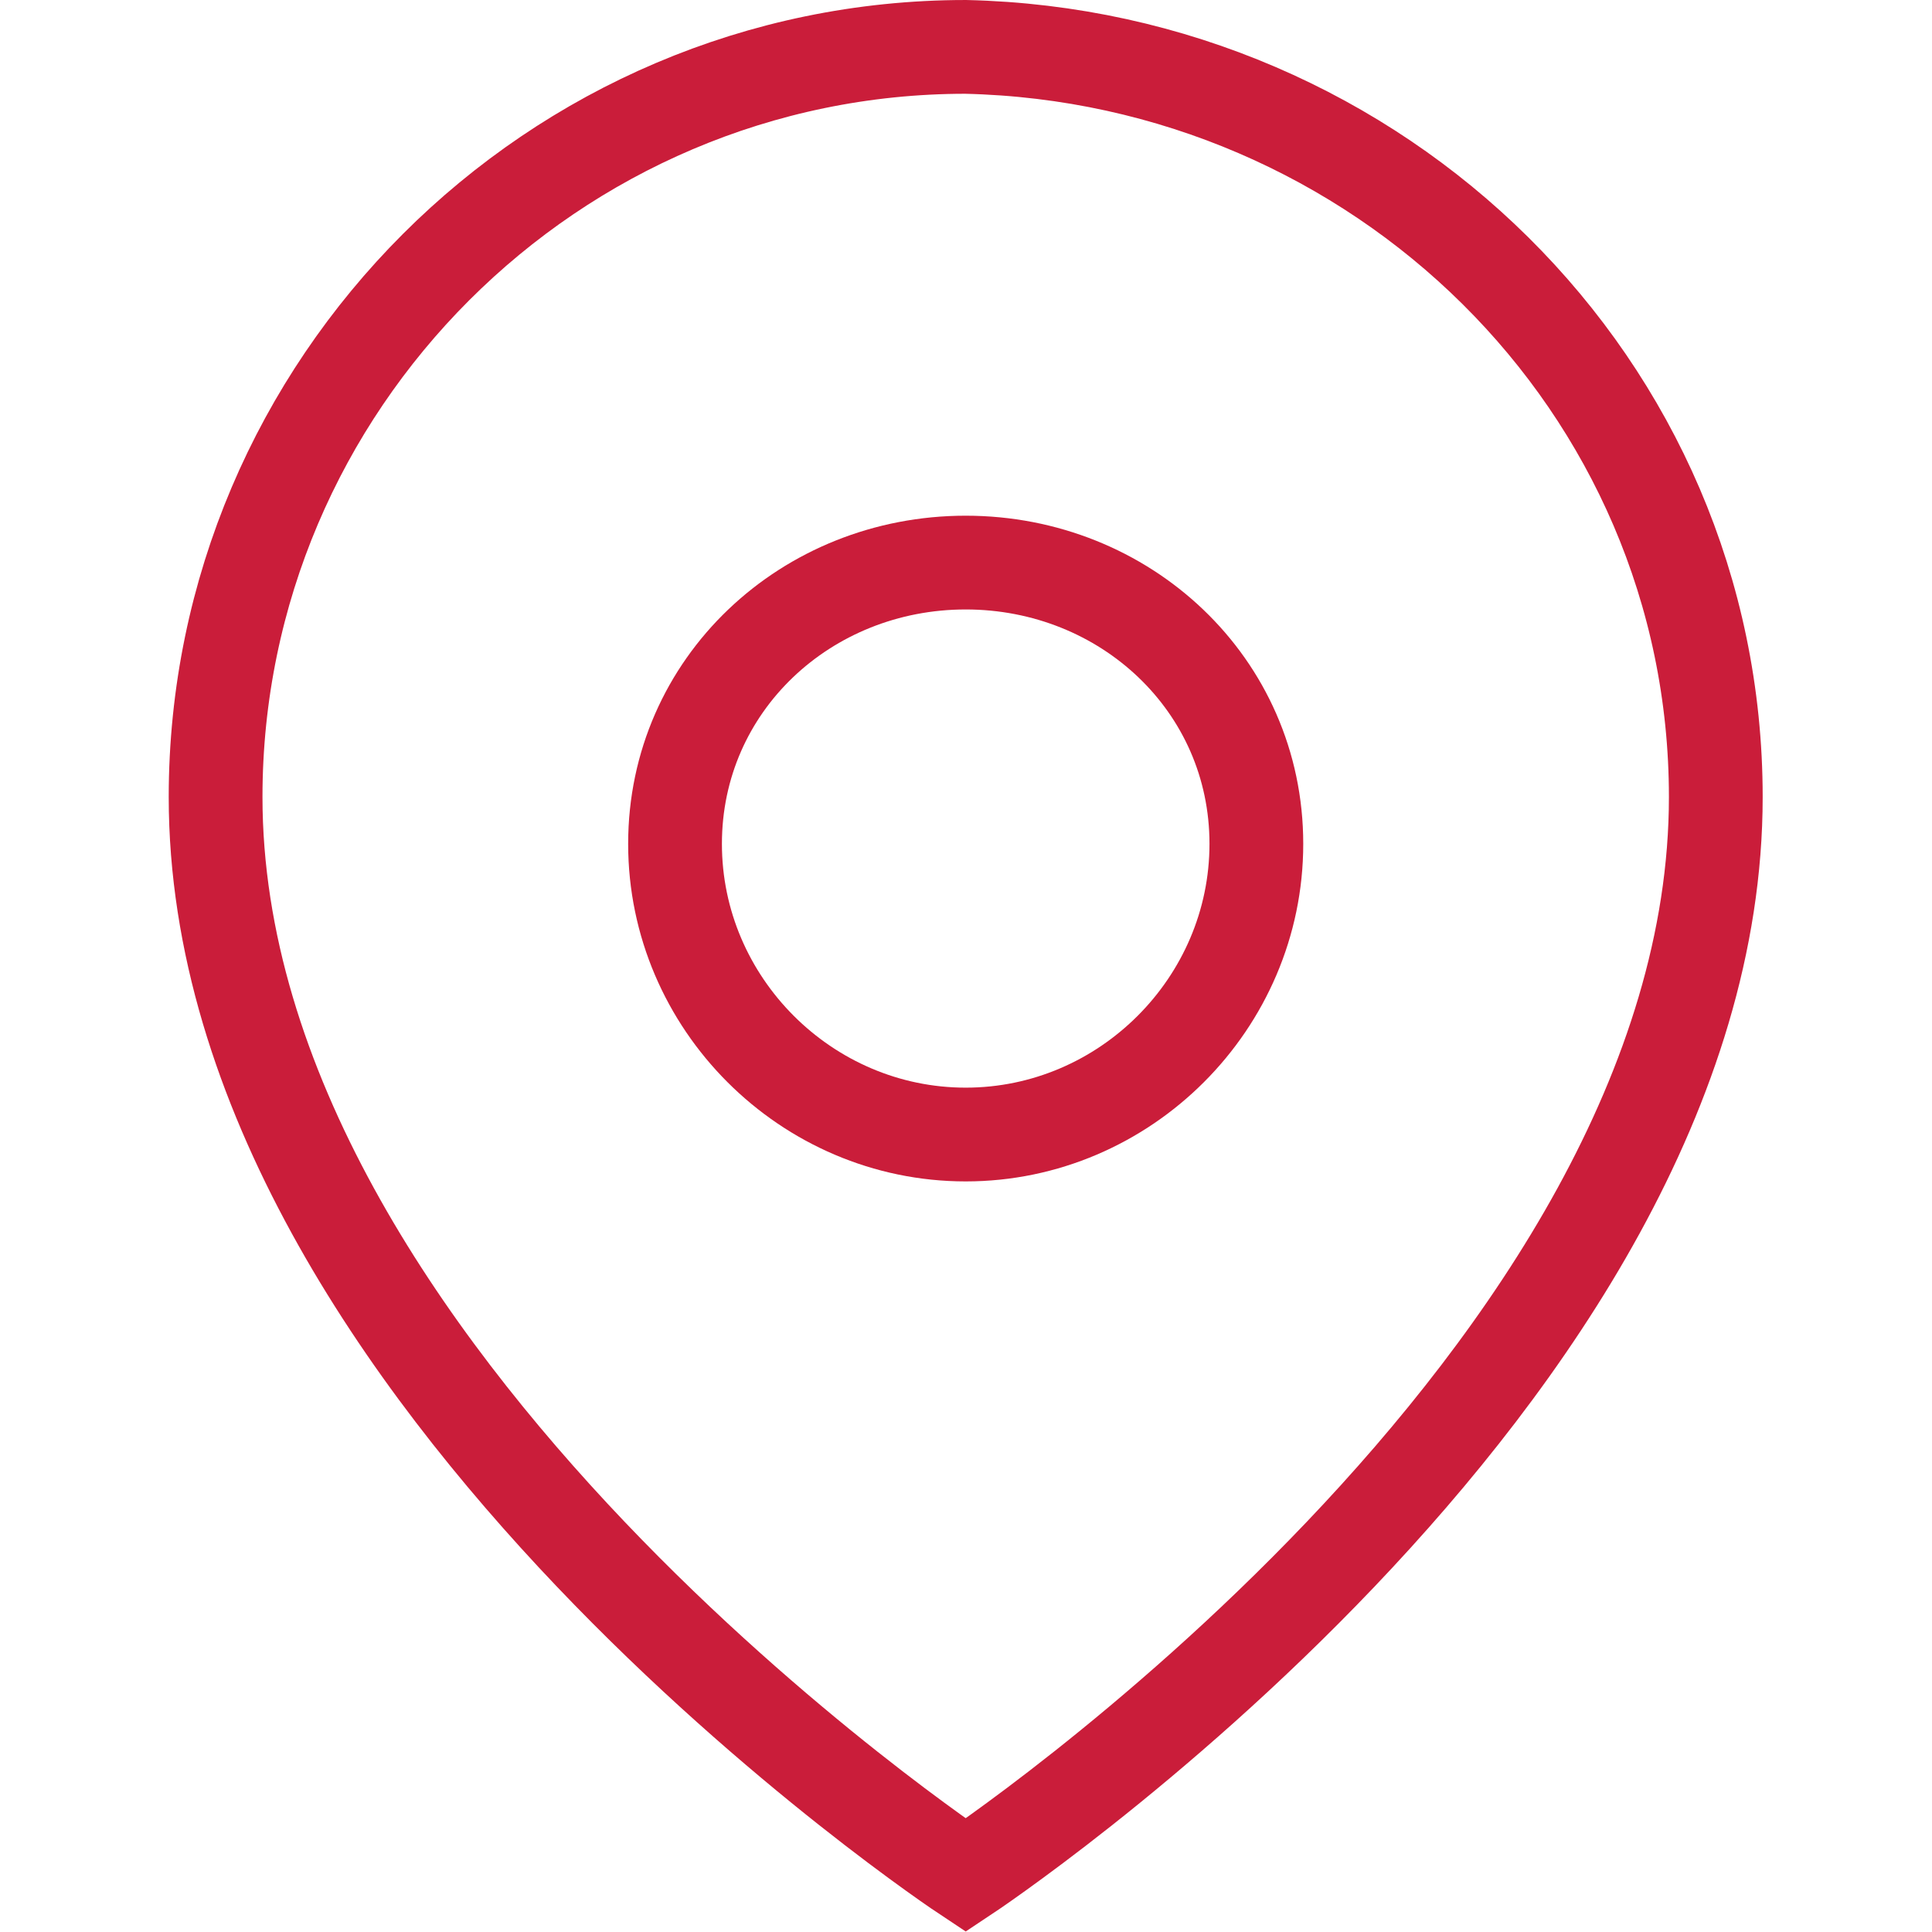
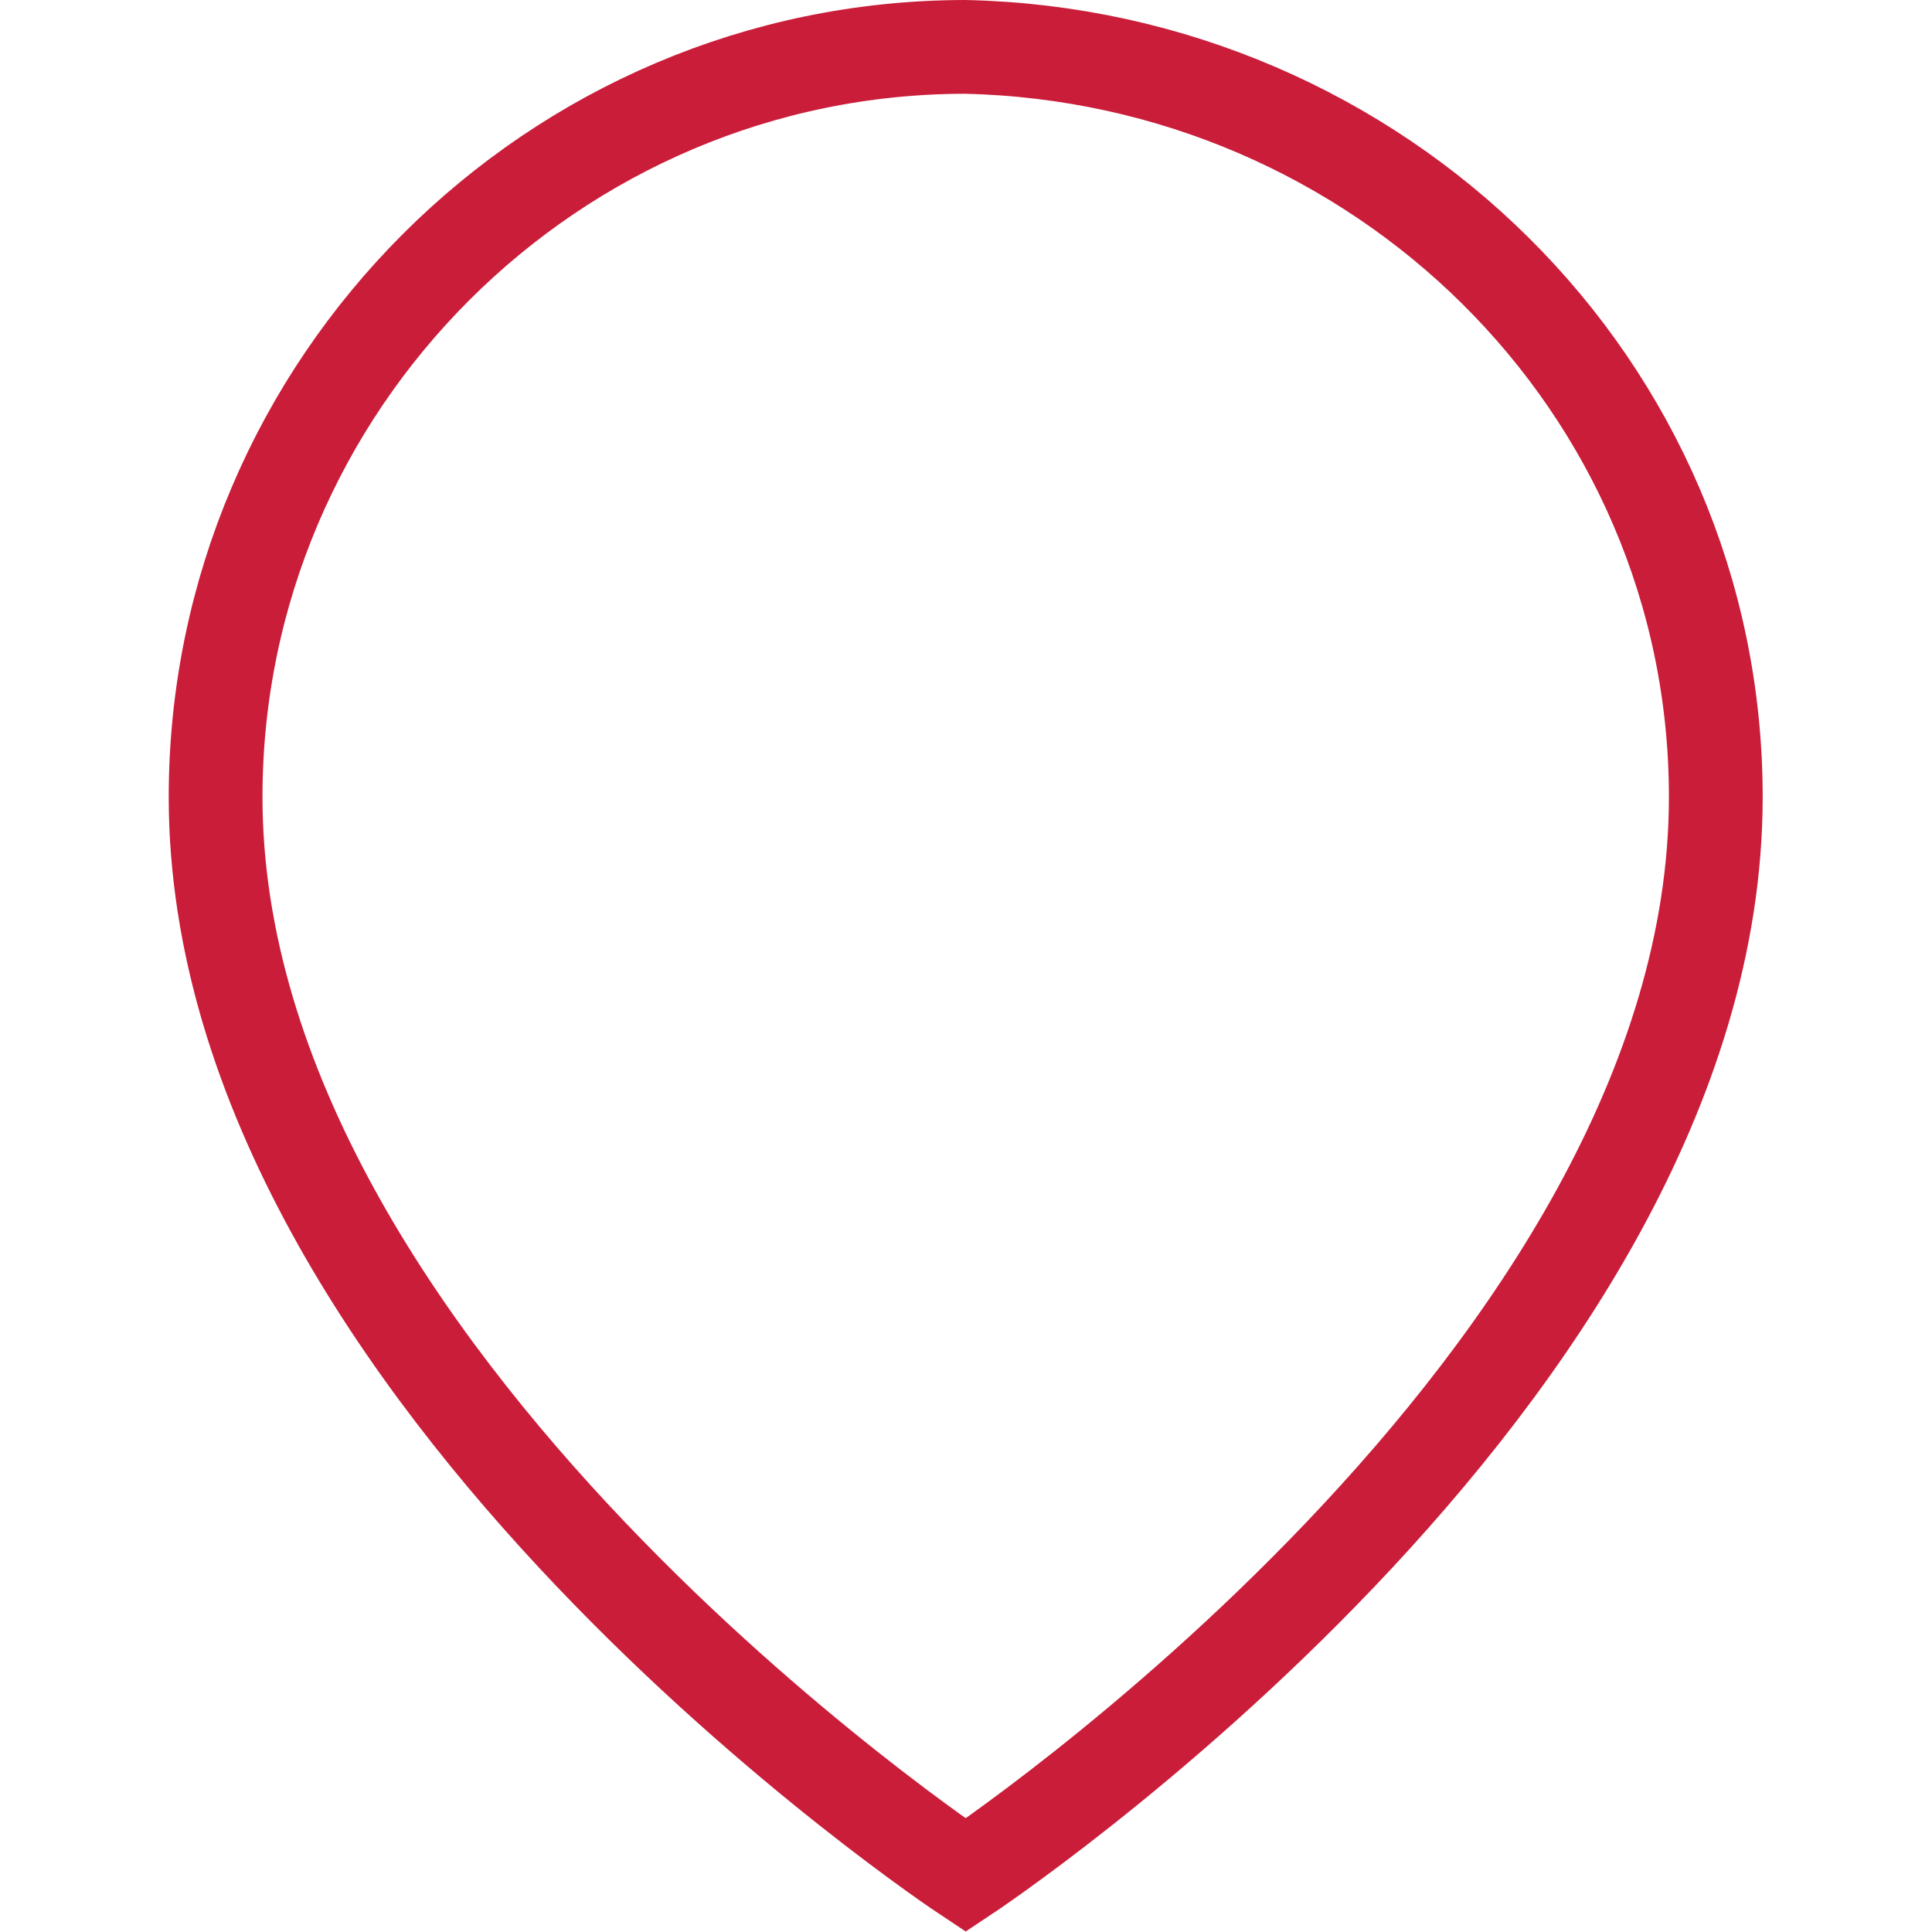
<svg xmlns="http://www.w3.org/2000/svg" xml:space="preserve" x="0" y="0" version="1.1" viewBox="0 0 32 32" width="25" height="25">
  <g fill="none" stroke="#ca1d3a" stroke-opacity="1" class="nc-icon-wrapper">
    <path d="M19 9.2c0 6.2-8 11.5-8 11.5S3 15.4 3 9.2c0-4.4 3.6-8 8-8 4.4.1 8 3.6 8 8z" class="st0" transform="matrix(1.553 0 0 1.553 -2.641 -2.64) translate(1 1)" />
-     <path d="M14.1 9.7c0 1.7-1.4 3.1-3.1 3.1-1.7 0-3.1-1.4-3.1-3.1 0-1.7 1.4-3 3.1-3 1.7 0 3.1 1.3 3.1 3z" class="st0" transform="matrix(1.553 0 0 1.553 -2.641 -2.64) translate(1 1)" />
  </g>
</svg>